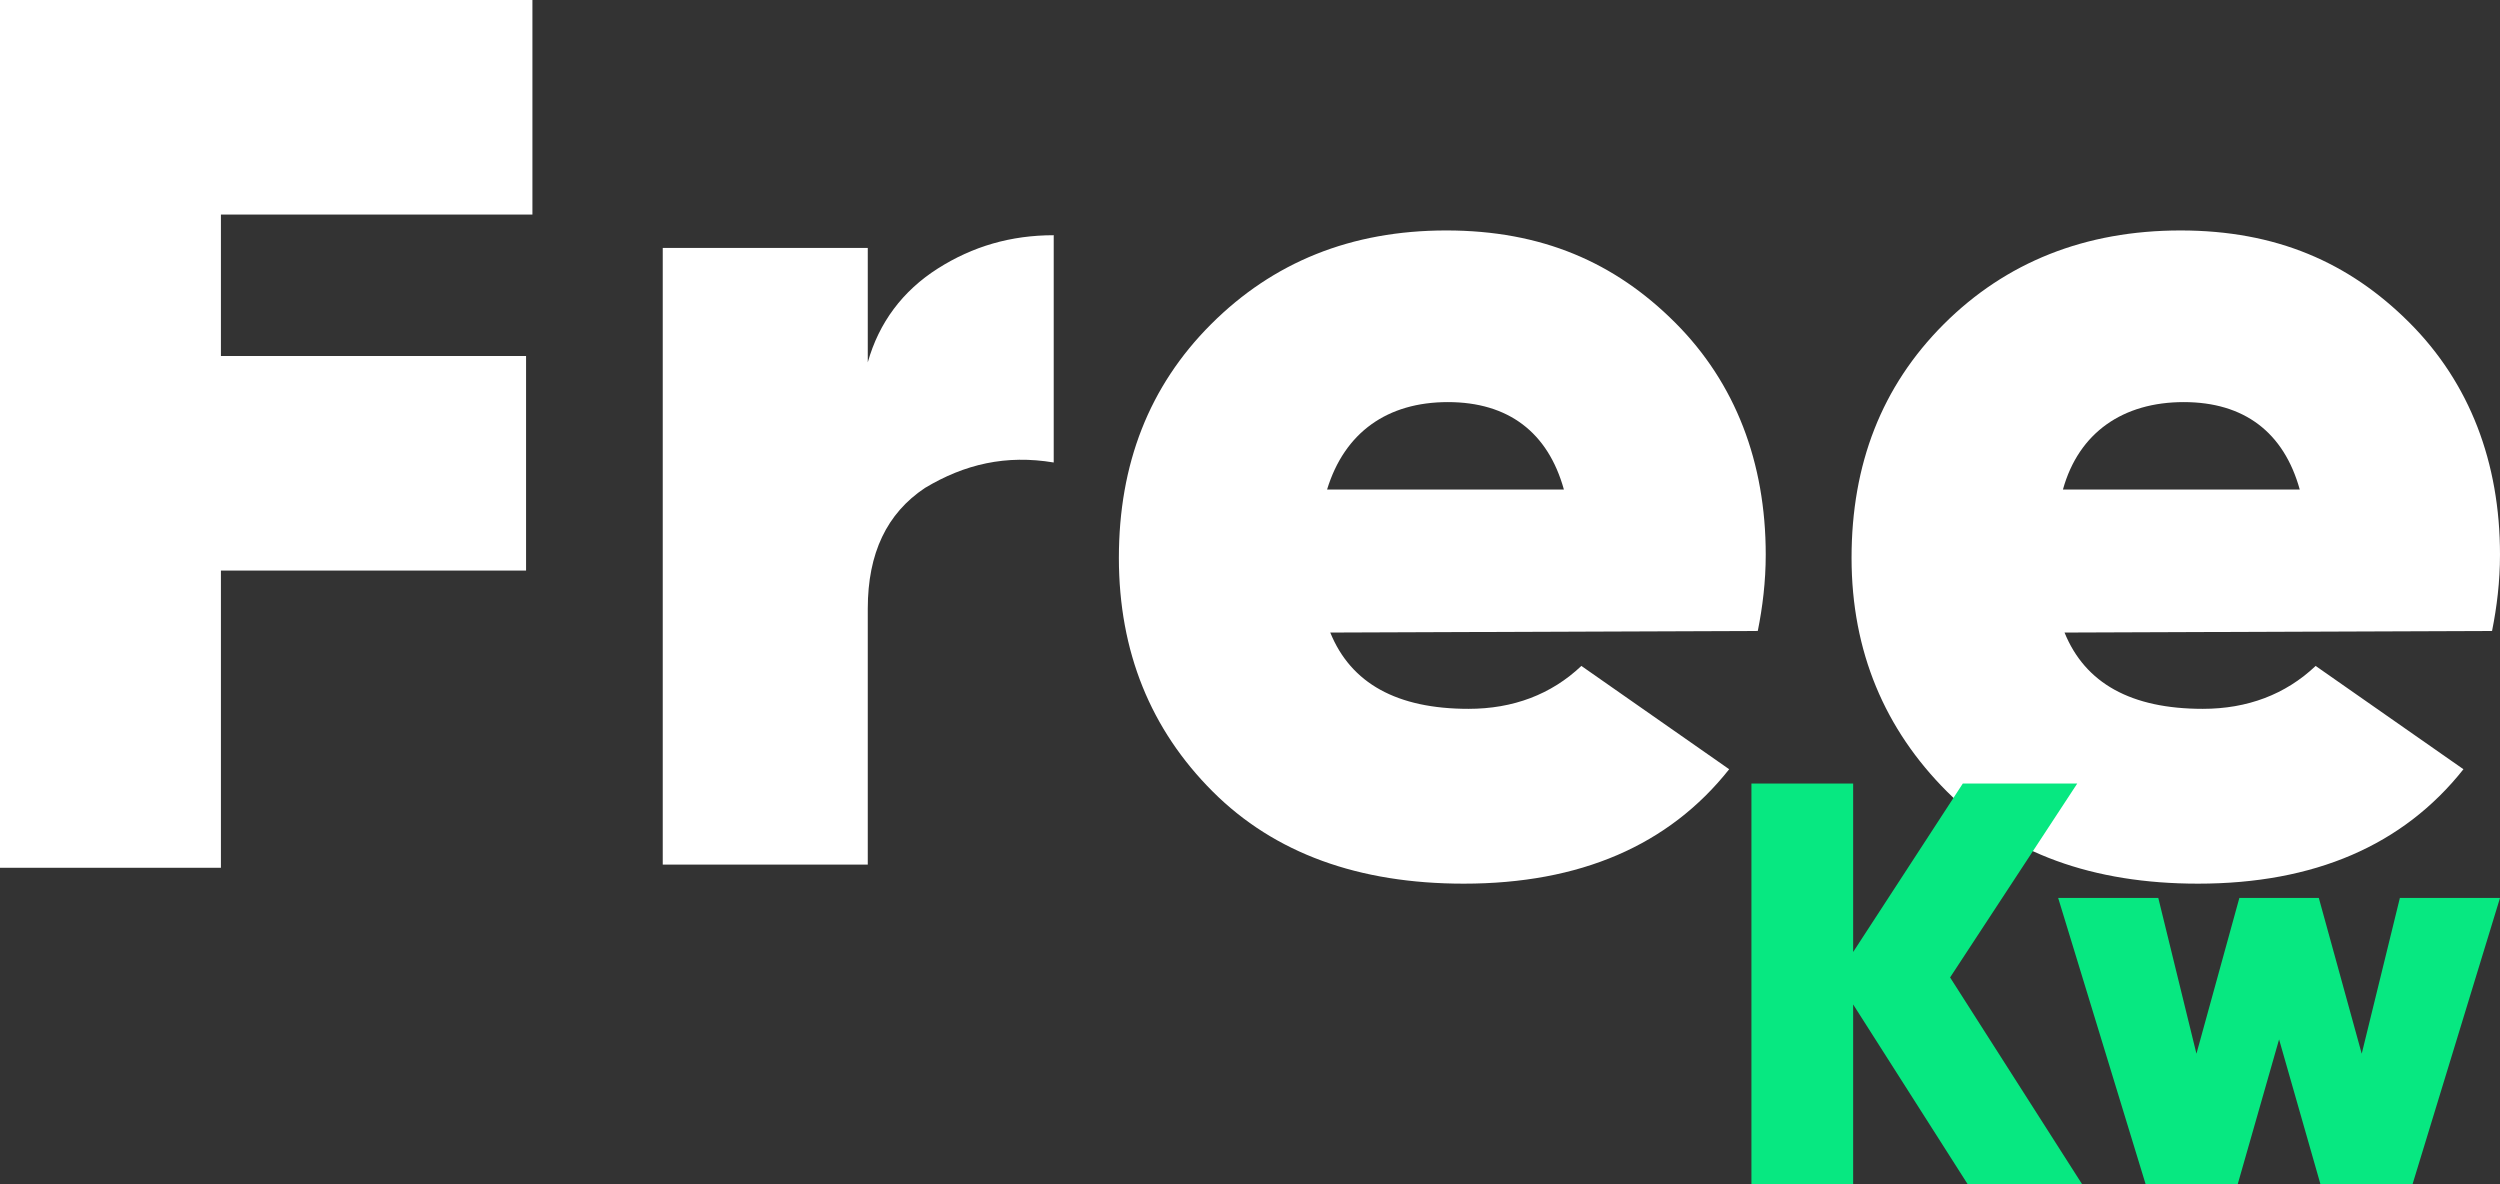
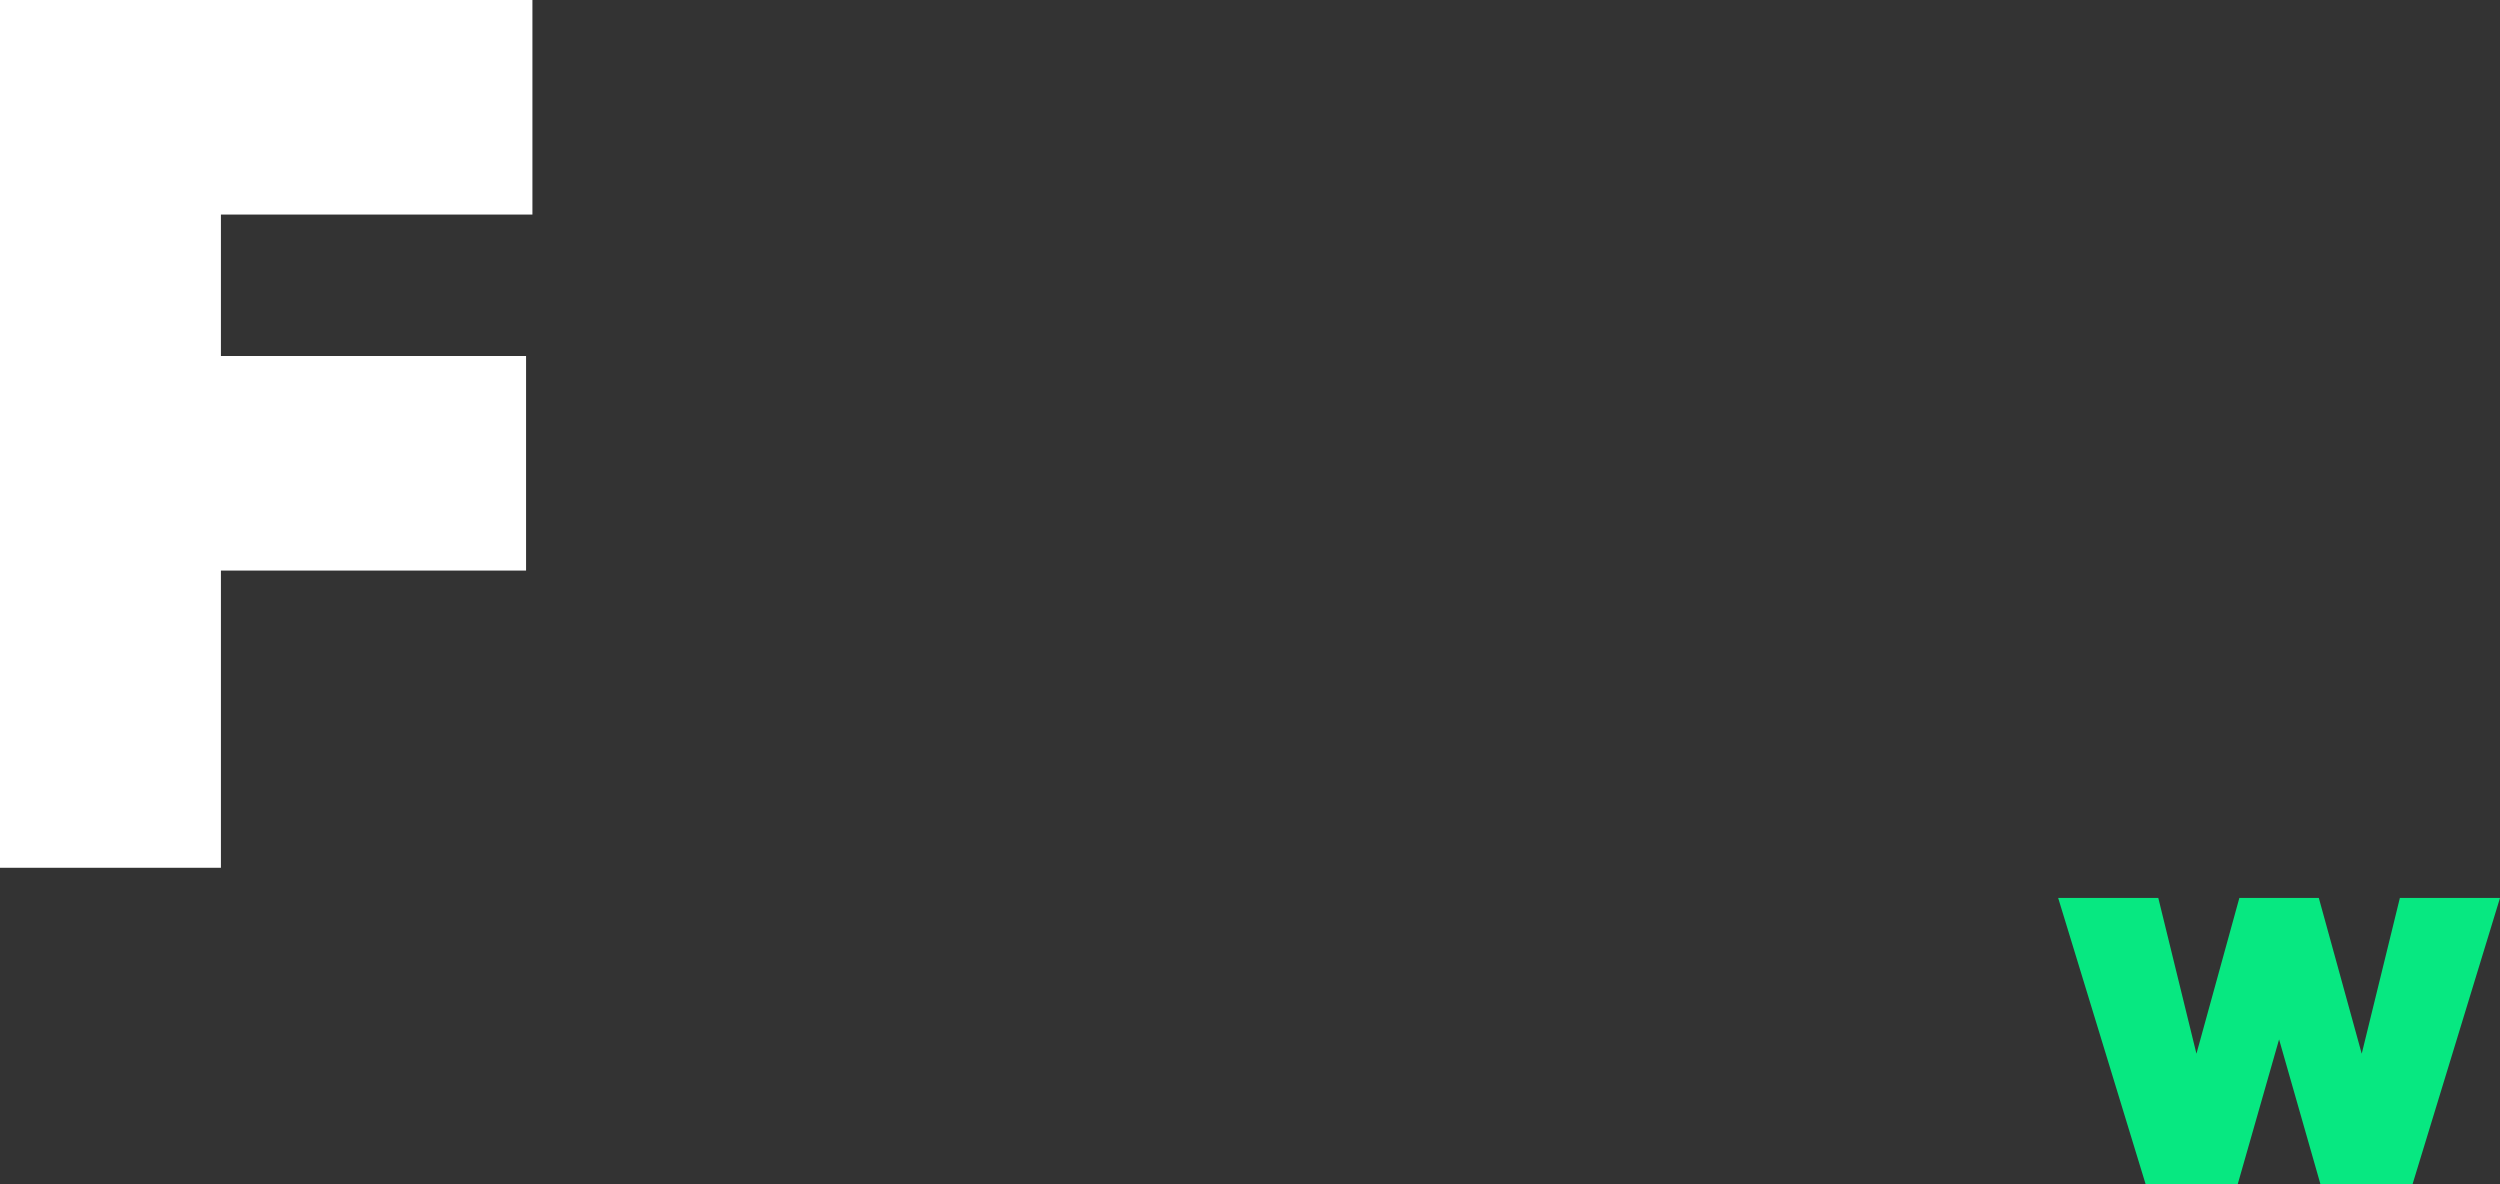
<svg xmlns="http://www.w3.org/2000/svg" xml:space="preserve" style="enable-background:new 0 0 157.3 74.5;" viewBox="0 0 157.3 74.5" y="0px" x="0px" id="Calque_2_00000173883616138400965240000006320545593492152754_" version="1.1">
  <rect x="0" y="0" width="157.3" height="74.5" fill="#333333" stroke="none" />
  <style type="text/css">
	.st0{fill:#FFFFFF;}
	.st1{fill:#07E881;}
</style>
  <g>
    <path d="M33.5,13.5H13.9v8.9h19.2v13.5H13.9v18.7H0V0h33.5V13.5z" class="st0" />
-     <path d="M54.6,22.8c0.7-2.5,2.2-4.5,4.4-5.9s4.6-2.1,7.3-2.1v14.3c-3-0.5-5.6,0.1-8.1,1.6c-2.4,1.6-3.6,4.1-3.6,7.6   v16.1H41.7V15.6h12.9V22.8z" class="st0" />
-     <path d="M83.7,39.8c1.3,3.2,4.2,4.8,8.7,4.8c2.8,0,5.2-0.9,7.1-2.7l9.3,6.5c-3.8,4.8-9.4,7.2-16.7,7.2   c-6.6,0-11.9-1.9-15.8-5.8s-5.9-8.8-5.9-14.7s1.9-10.8,5.8-14.7S85,14.5,91,14.5s10.6,2,14.4,5.8s5.7,8.8,5.7,14.6   c0,1.7-0.2,3.3-0.5,4.8L83.7,39.8L83.7,39.8z M83.5,30.8h14.9c-1-3.6-3.5-5.5-7.3-5.5S84.6,27.2,83.5,30.8z" class="st0" />
-     <path d="M129.9,39.8c1.3,3.2,4.2,4.8,8.7,4.8c2.8,0,5.2-0.9,7.1-2.7l9.3,6.5c-3.8,4.8-9.4,7.2-16.7,7.2   c-6.6,0-11.9-1.9-15.8-5.8s-6-8.8-6-14.7s1.9-10.8,5.8-14.7s8.9-5.9,14.9-5.9s10.6,2,14.4,5.8s5.7,8.8,5.7,14.6   c0,1.7-0.2,3.3-0.5,4.8L129.9,39.8L129.9,39.8z M129.8,30.8h14.9c-1-3.6-3.5-5.5-7.3-5.5S130.8,27.2,129.8,30.8L129.8,30.8z" class="st0" />
  </g>
  <g>
-     <path d="M131,74.5h-7.2l-7.2-11.3v11.3h-6.4V49.3h6.4v10.6l6.9-10.6h7.2l-8,12.2L131,74.5z" class="st1" />
    <path d="M151,56.5h6.3l-5.5,18H146l-2.6-9.1l-2.6,9.1H135l-5.5-18h6.3l2.4,9.8l2.7-9.8h5l2.7,9.8L151,56.5L151,56.5z" class="st1" />
  </g>
</svg>